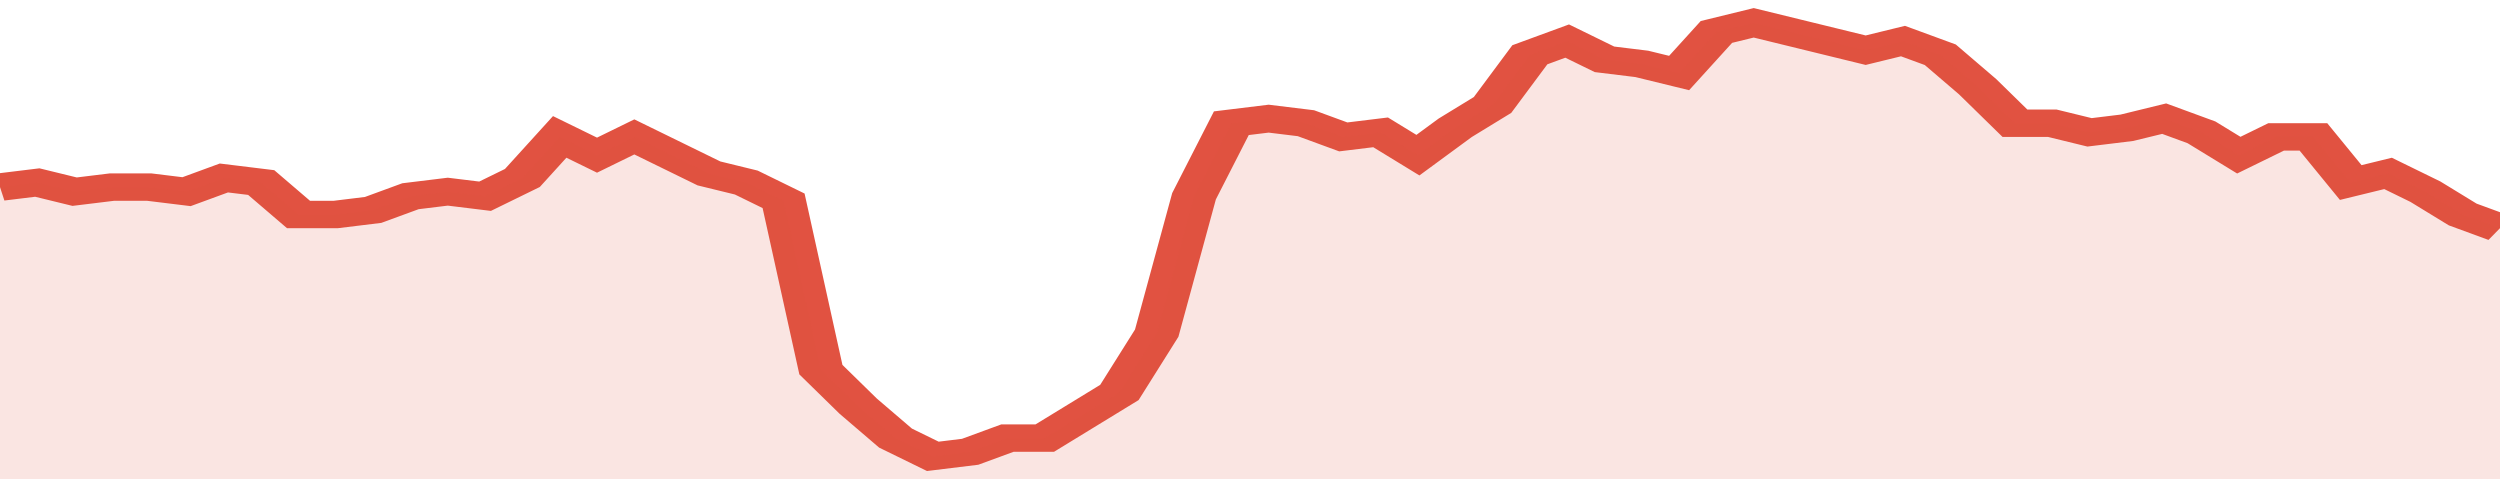
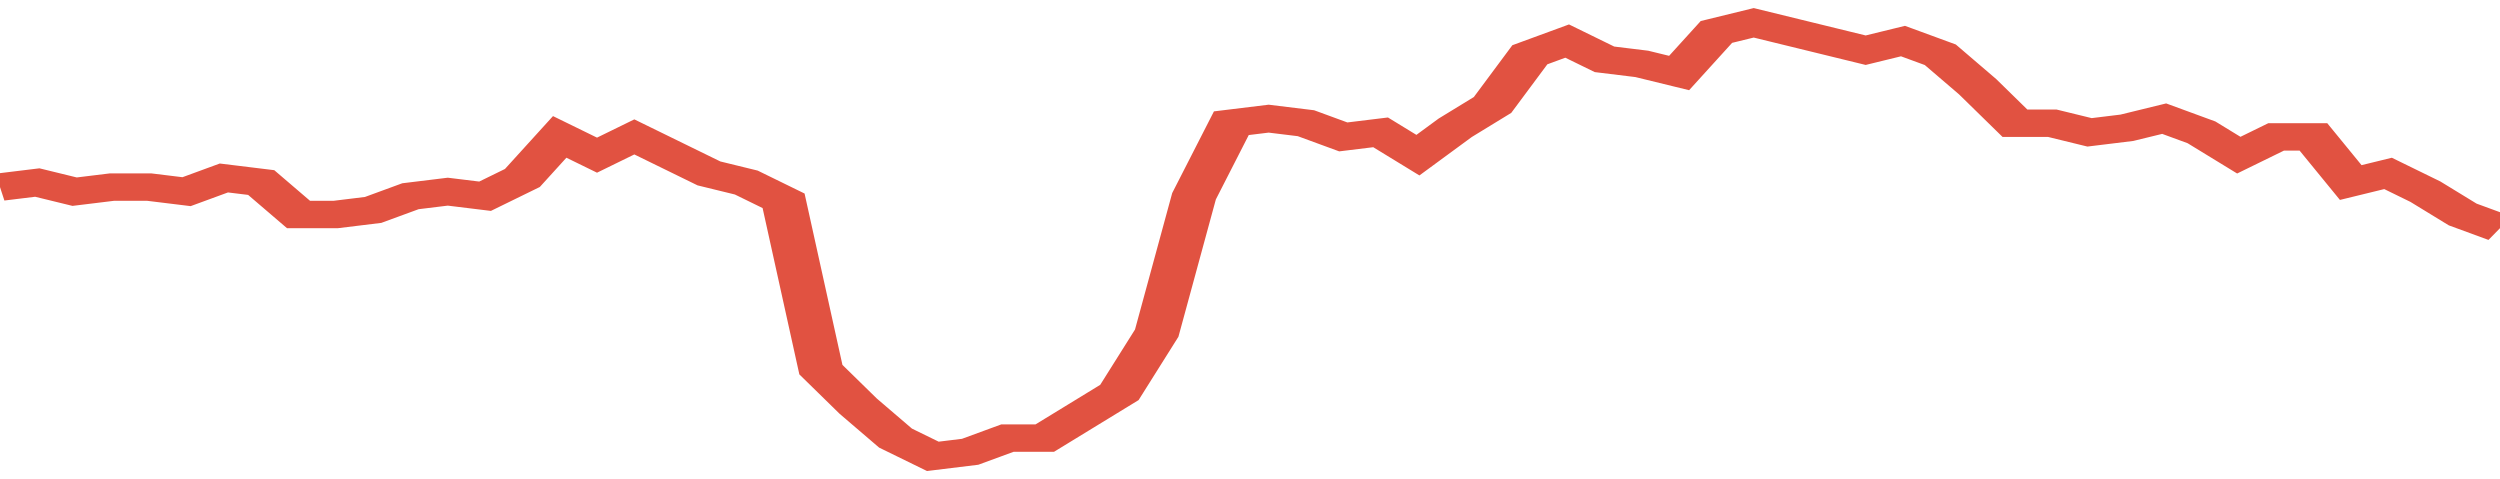
<svg xmlns="http://www.w3.org/2000/svg" viewBox="0 0 335 105" width="120" height="23" preserveAspectRatio="none">
  <polyline fill="none" stroke="#E15241" stroke-width="6" points="0, 41 5, 40 10, 42 15, 41 20, 41 25, 42 30, 39 35, 40 40, 47 45, 47 50, 46 55, 43 60, 42 65, 43 70, 39 75, 30 80, 34 85, 30 90, 34 95, 38 100, 40 105, 44 110, 81 115, 89 120, 96 125, 100 130, 99 135, 96 140, 96 145, 91 150, 86 155, 73 160, 43 165, 27 170, 26 175, 27 180, 30 185, 29 190, 34 195, 28 200, 23 205, 12 210, 9 215, 13 220, 14 225, 16 230, 7 235, 5 240, 7 245, 9 250, 11 255, 9 260, 12 265, 19 270, 27 275, 27 280, 29 285, 28 290, 26 295, 29 300, 34 305, 30 310, 30 315, 40 320, 38 325, 42 330, 47 335, 50 335, 50 "> </polyline>
-   <polygon fill="#E15241" opacity="0.15" points="0, 105 0, 41 5, 40 10, 42 15, 41 20, 41 25, 42 30, 39 35, 40 40, 47 45, 47 50, 46 55, 43 60, 42 65, 43 70, 39 75, 30 80, 34 85, 30 90, 34 95, 38 100, 40 105, 44 110, 81 115, 89 120, 96 125, 100 130, 99 135, 96 140, 96 145, 91 150, 86 155, 73 160, 43 165, 27 170, 26 175, 27 180, 30 185, 29 190, 34 195, 28 200, 23 205, 12 210, 9 215, 13 220, 14 225, 16 230, 7 235, 5 240, 7 245, 9 250, 11 255, 9 260, 12 265, 19 270, 27 275, 27 280, 29 285, 28 290, 26 295, 29 300, 34 305, 30 310, 30 315, 40 320, 38 325, 42 330, 47 335, 50 335, 105 " />
</svg>